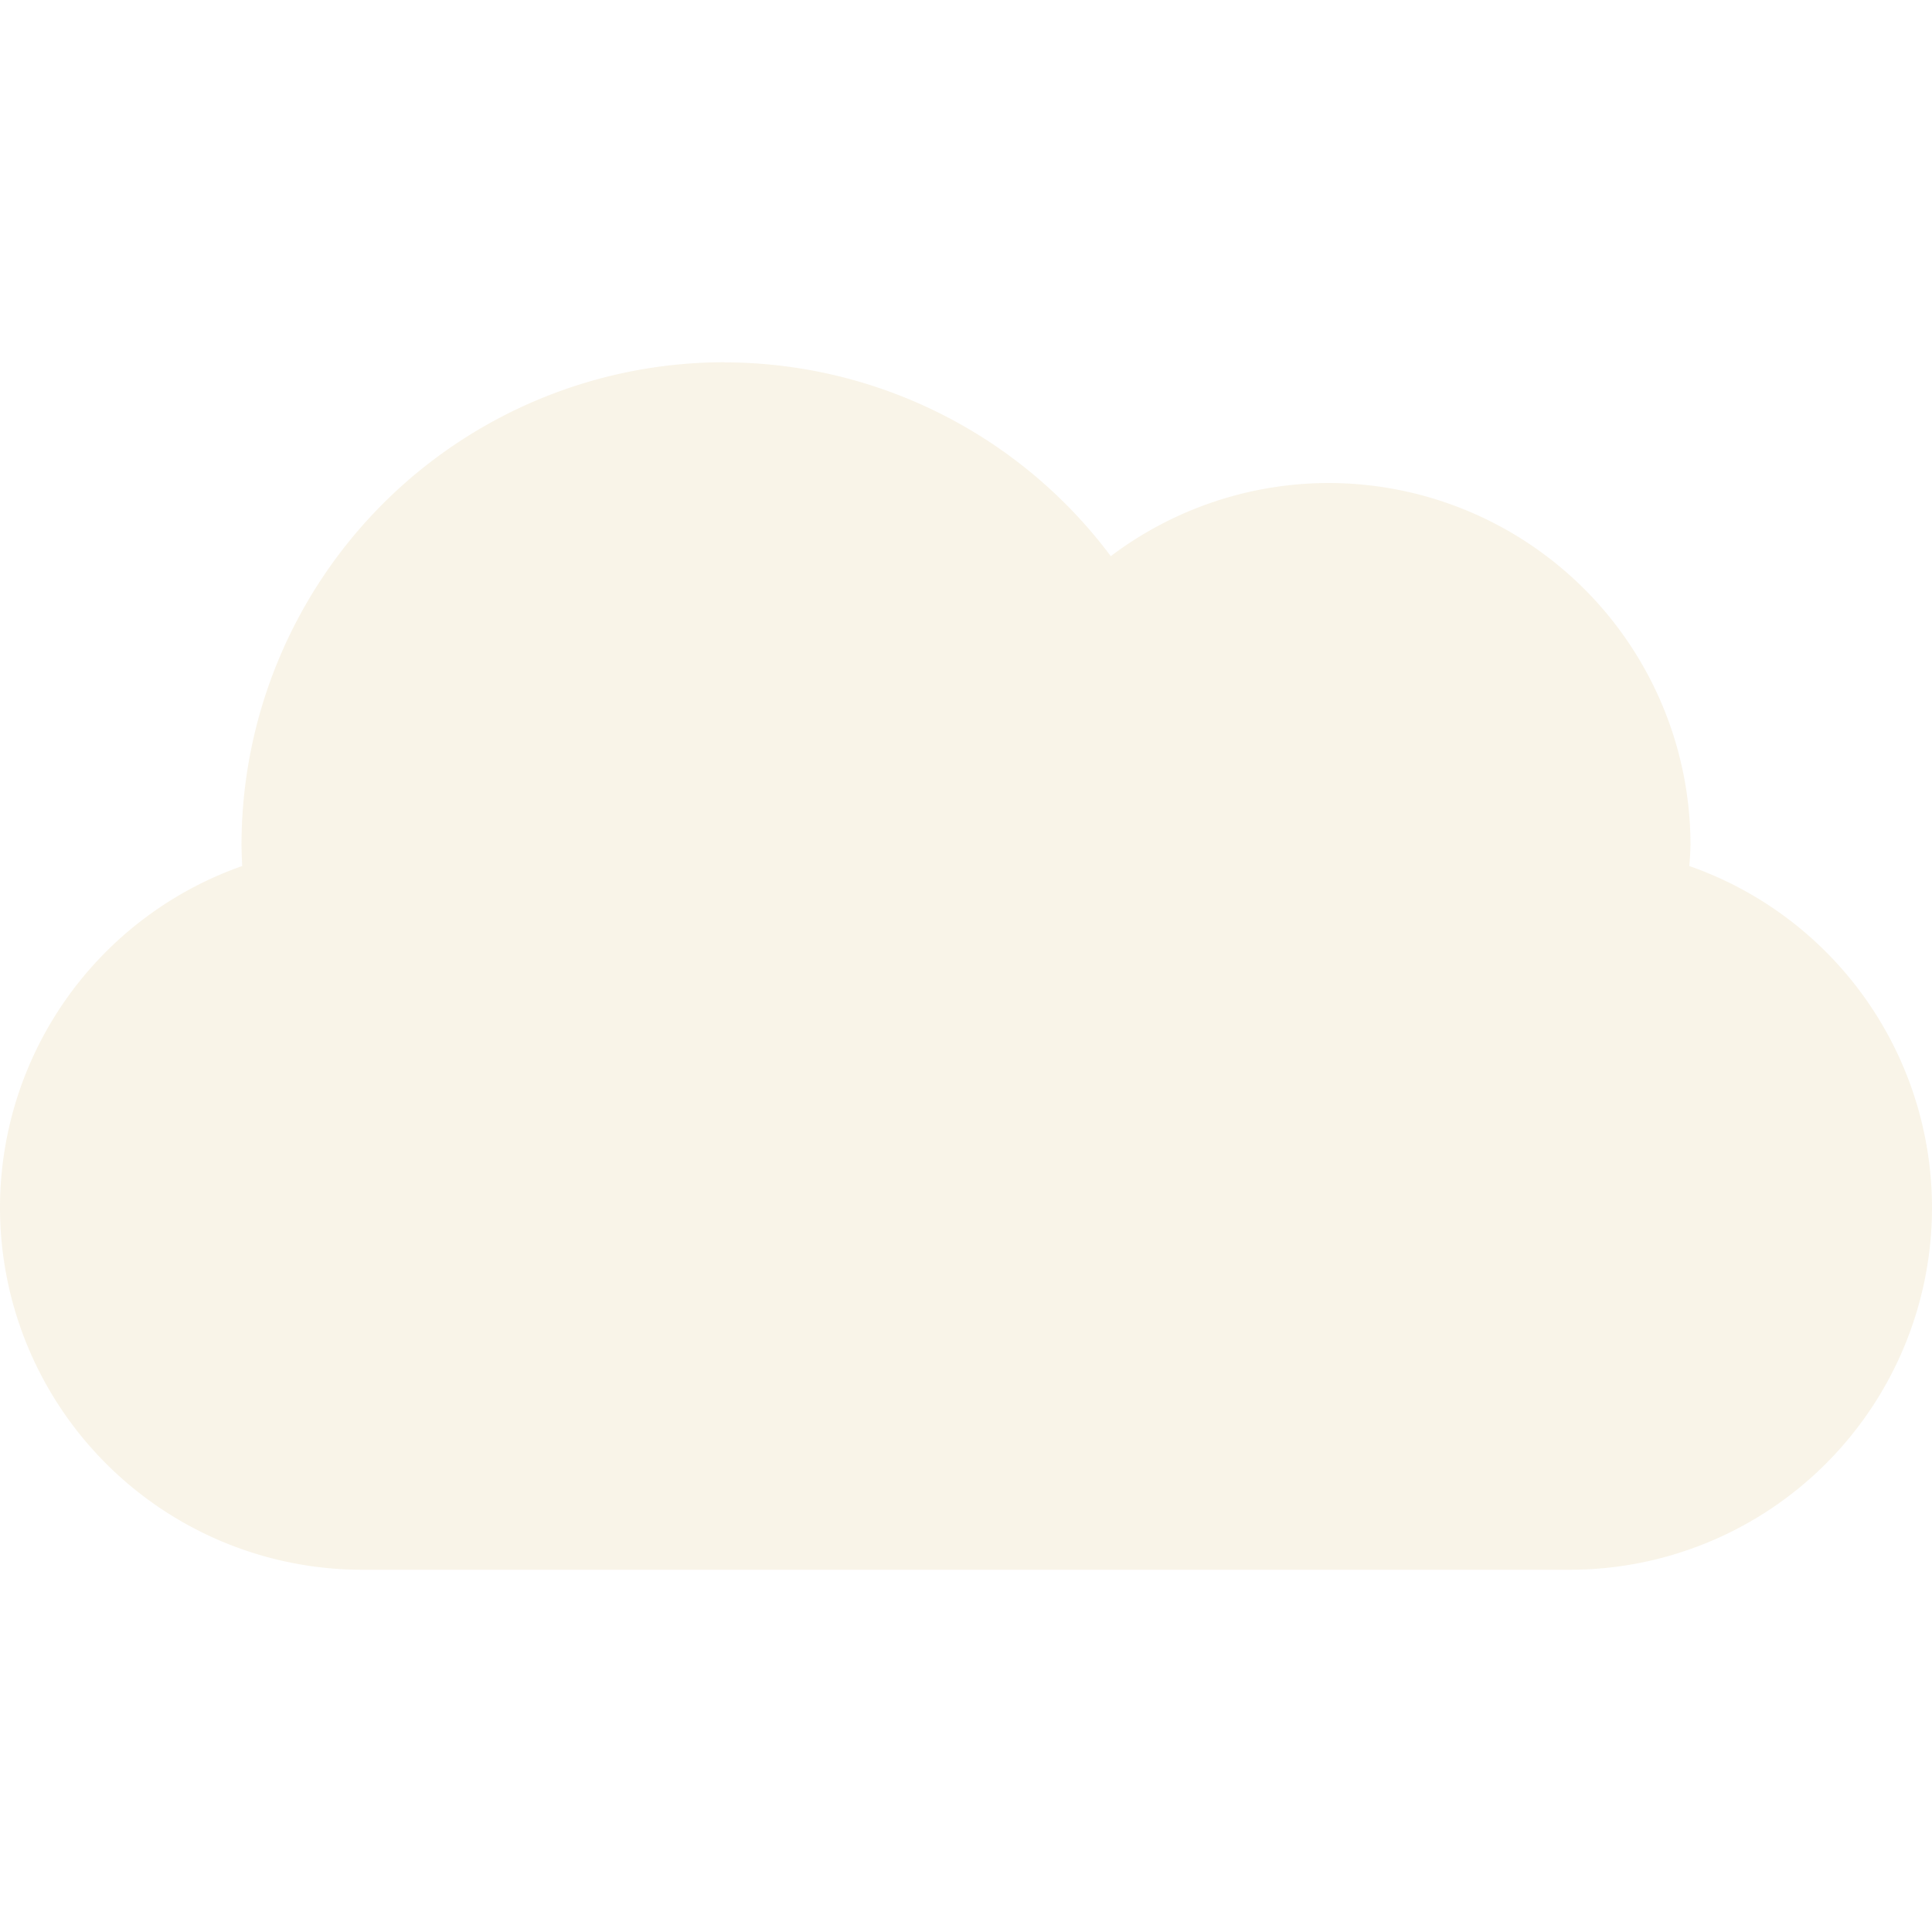
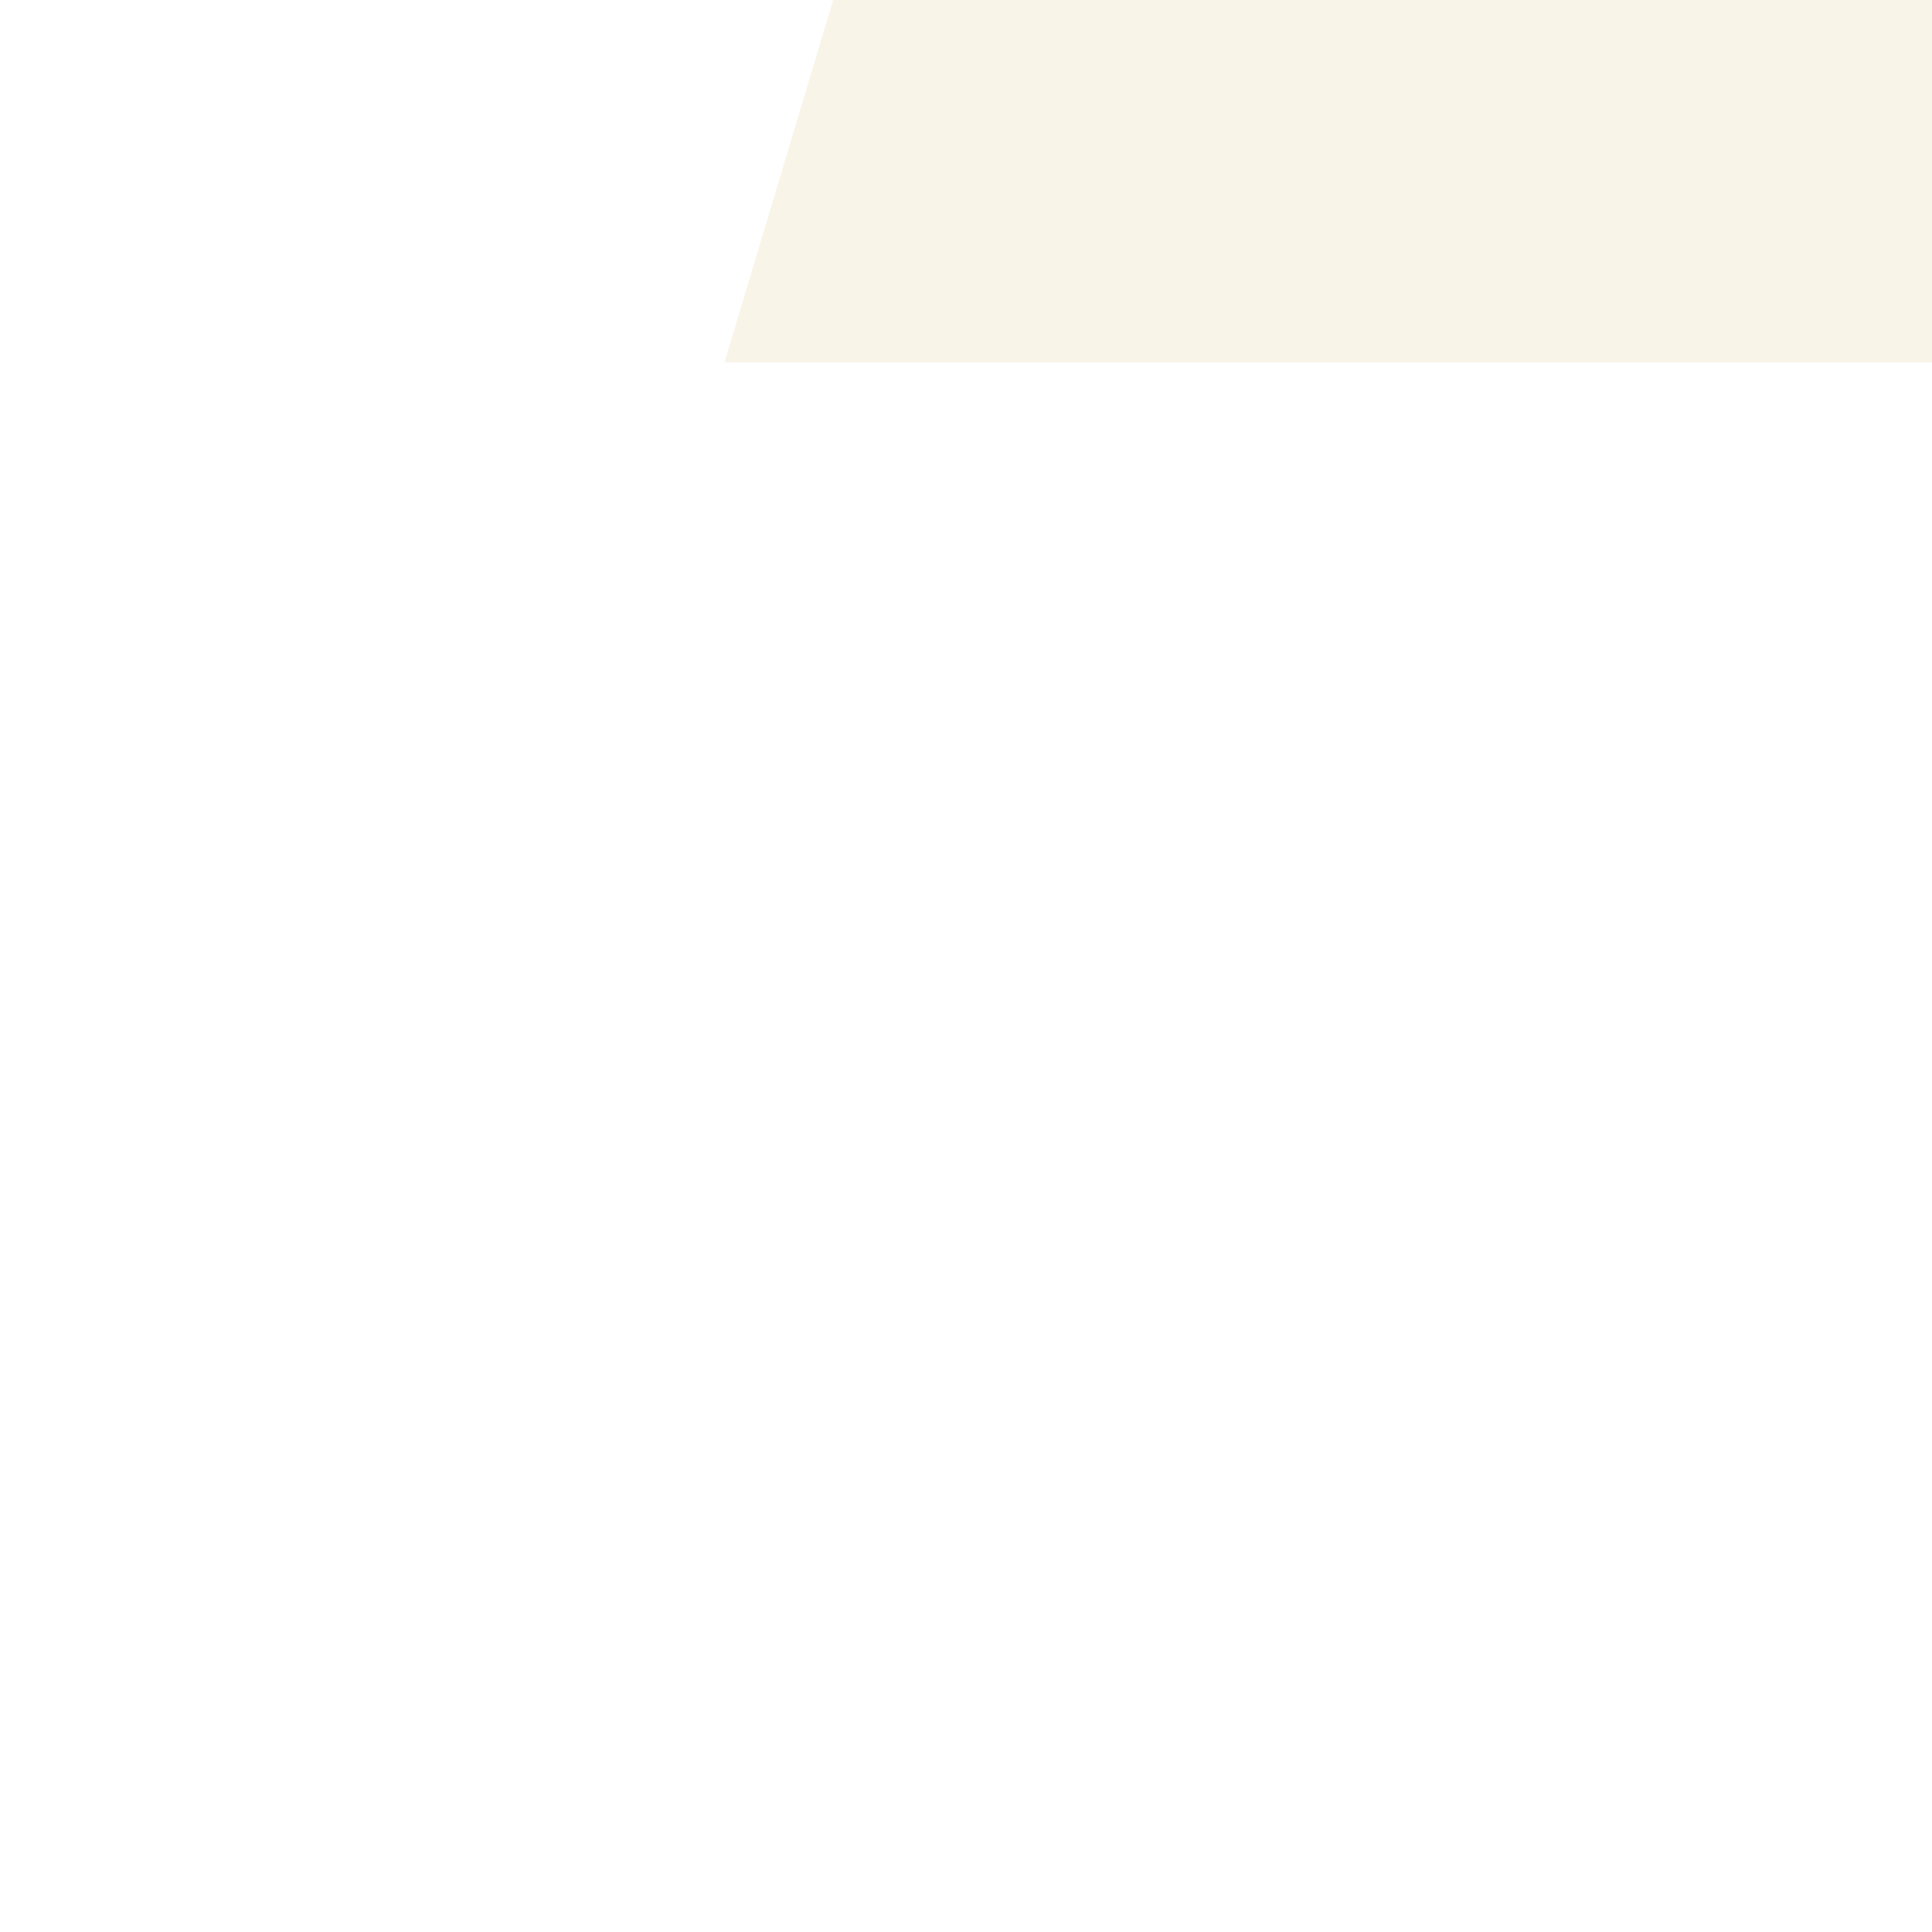
<svg xmlns="http://www.w3.org/2000/svg" width="16" height="16" version="1.1">
  <defs>
    <style id="current-color-scheme" type="text/css">.ColorScheme-Text { color:#ebdbb2; } .ColorScheme-Highlight { color:#458588; } .ColorScheme-NeutralText { color:#fe8019; } .ColorScheme-PositiveText { color:#689d6a; } .ColorScheme-NegativeText { color:#fb4934; }</style>
  </defs>
-   <path class="ColorScheme-Text" d="m6 3a4 4 0 0 0-4 4 4 4 0 0 0 0.006 0.172 3 3 0 0 0-2.006 2.828 3 3 0 0 0 3 3h10a3 3 0 0 0 3-3 3 3 0 0 0-2.01-2.828 3 3 0 0 0 0.01-0.172 3 3 0 0 0-3-3 3 3 0 0 0-1.801 0.606 4 4 0 0 0-3.199-1.605z" fill="currentColor" opacity=".3" />
+   <path class="ColorScheme-Text" d="m6 3h10a3 3 0 0 0 3-3 3 3 0 0 0-2.01-2.828 3 3 0 0 0 0.01-0.172 3 3 0 0 0-3-3 3 3 0 0 0-1.801 0.606 4 4 0 0 0-3.199-1.605z" fill="currentColor" opacity=".3" />
</svg>